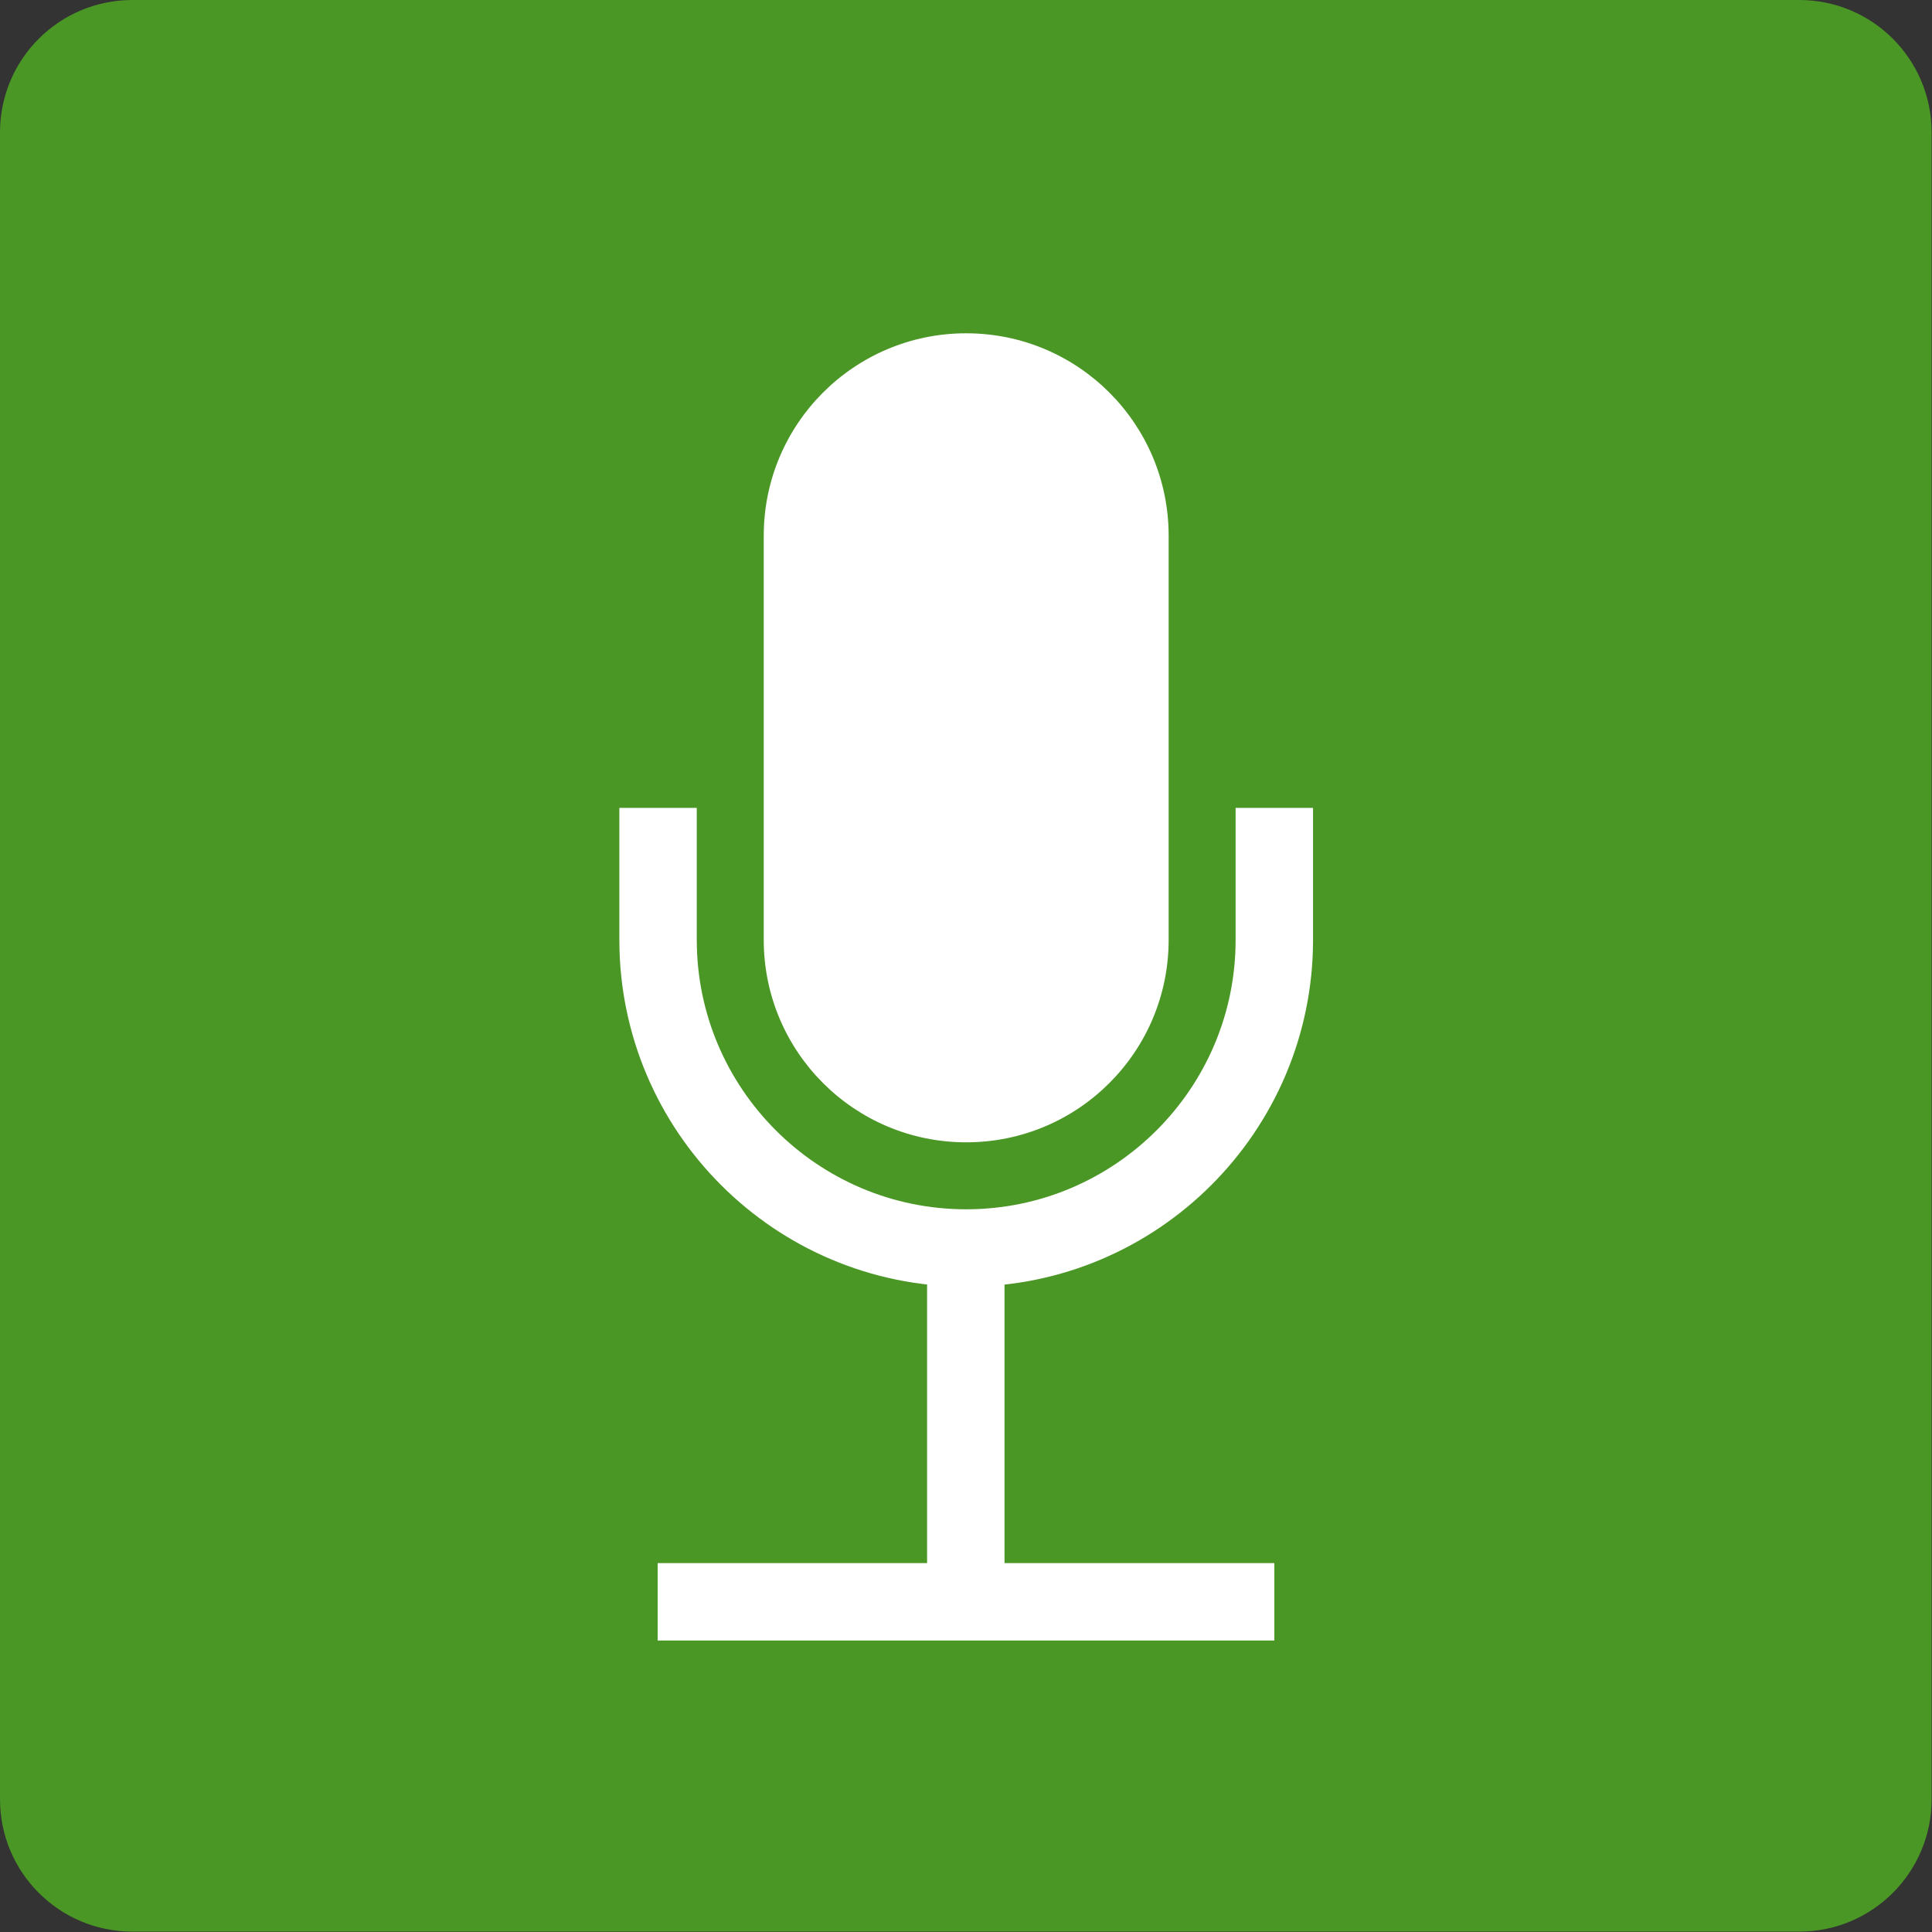
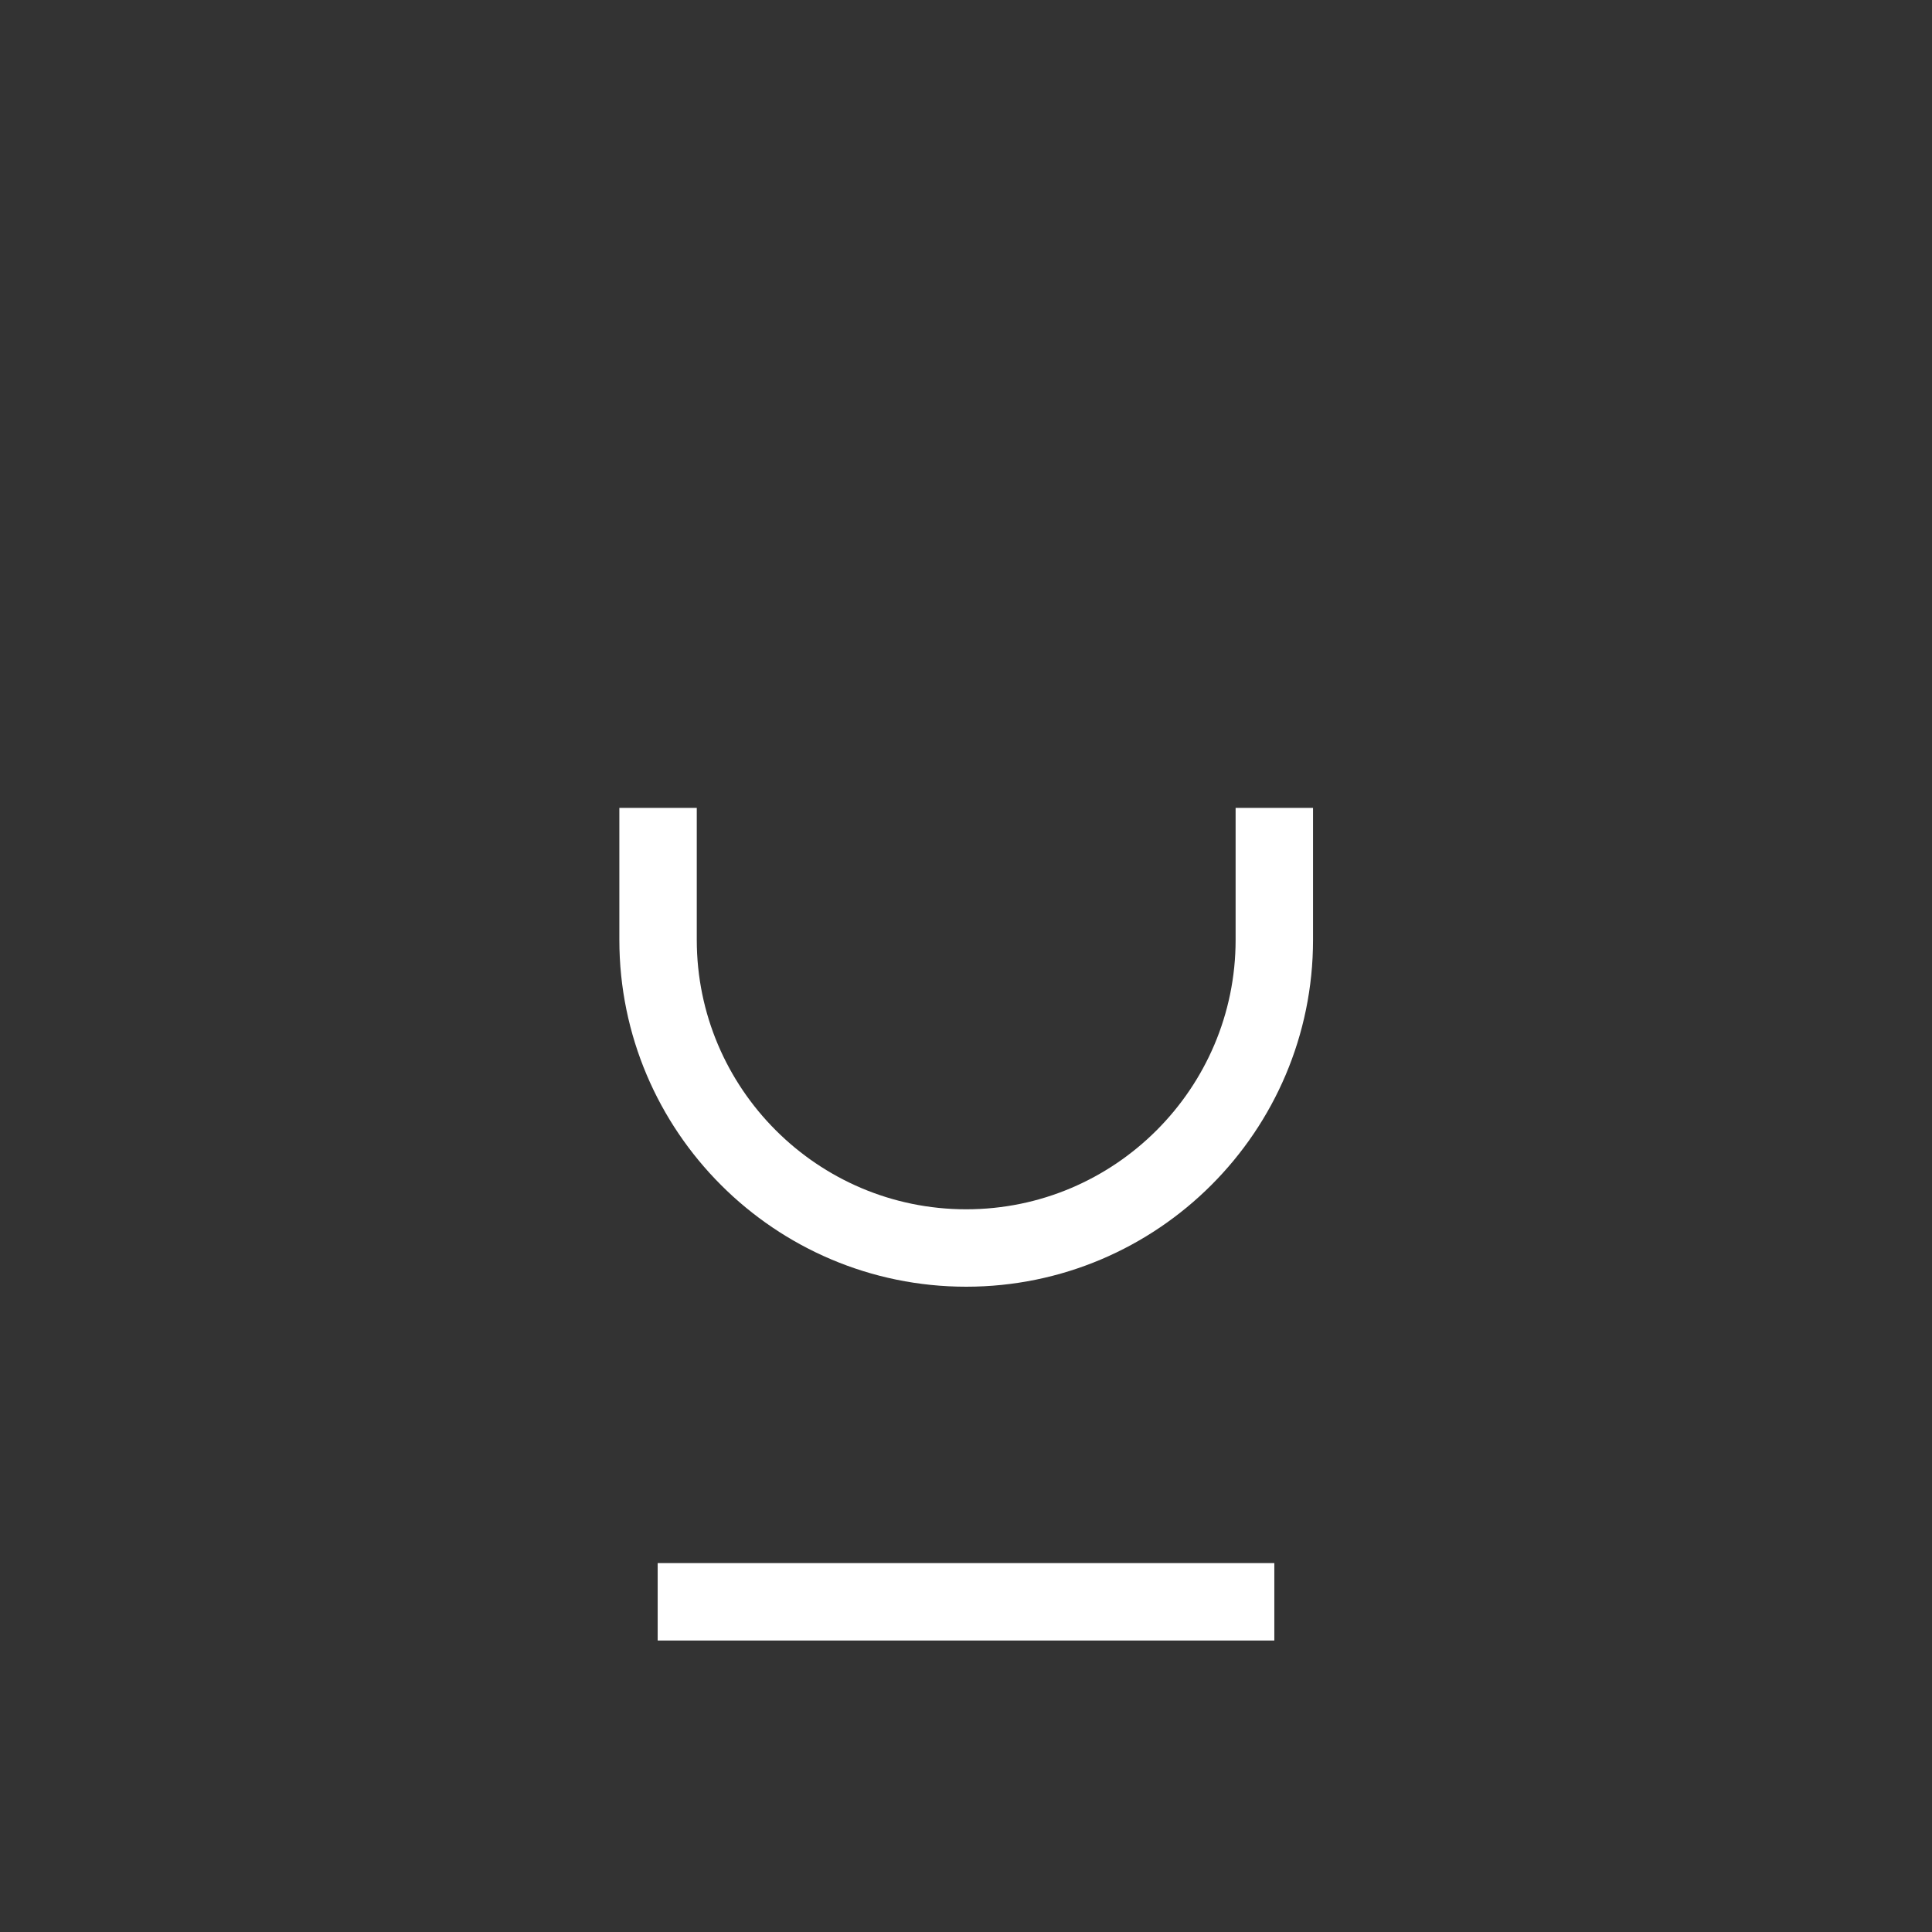
<svg xmlns="http://www.w3.org/2000/svg" id="word_x2F_icon" viewBox="0 0 49.91 49.91">
  <rect x="0" y="0" width="49.91" height="49.91" fill="#333333" stroke="none" />
  <defs>
    <style>
      .cls-1 {
        fill: #fff;
      }

      .cls-2 {
        fill: #4a9726;
      }

      .cls-3 {
        fill: none;
        stroke: #fff;
        stroke-miterlimit: 10;
        stroke-width: 2px;
      }
    </style>
  </defs>
-   <path class="cls-2" d="M3.42,0h43.06c1.89,0,3.42,1.53,3.42,3.42v43.06c0,1.89-1.53,3.42-3.42,3.42H3.42c-1.89,0-3.42-1.53-3.42-3.42V3.42C0,1.53,1.53,0,3.42,0Z" />
  <g>
    <path class="cls-3" d="M32.92,20.87v3.41c0,4.39-3.57,7.96-7.96,7.96s-7.96-3.57-7.96-7.96v-3.41" />
-     <path class="cls-1" d="M30.19,24.28c0,2.89-2.34,5.23-5.23,5.23h0c-2.89,0-5.23-2.34-5.23-5.23v-10.44c0-2.89,2.34-5.23,5.23-5.23h0c2.89,0,5.23,2.34,5.23,5.23v10.44Z" />
-     <line class="cls-3" x1="24.95" y1="32.25" x2="24.95" y2="41.38" />
    <line class="cls-3" x1="16.99" y1="41.38" x2="32.92" y2="41.38" />
  </g>
</svg>